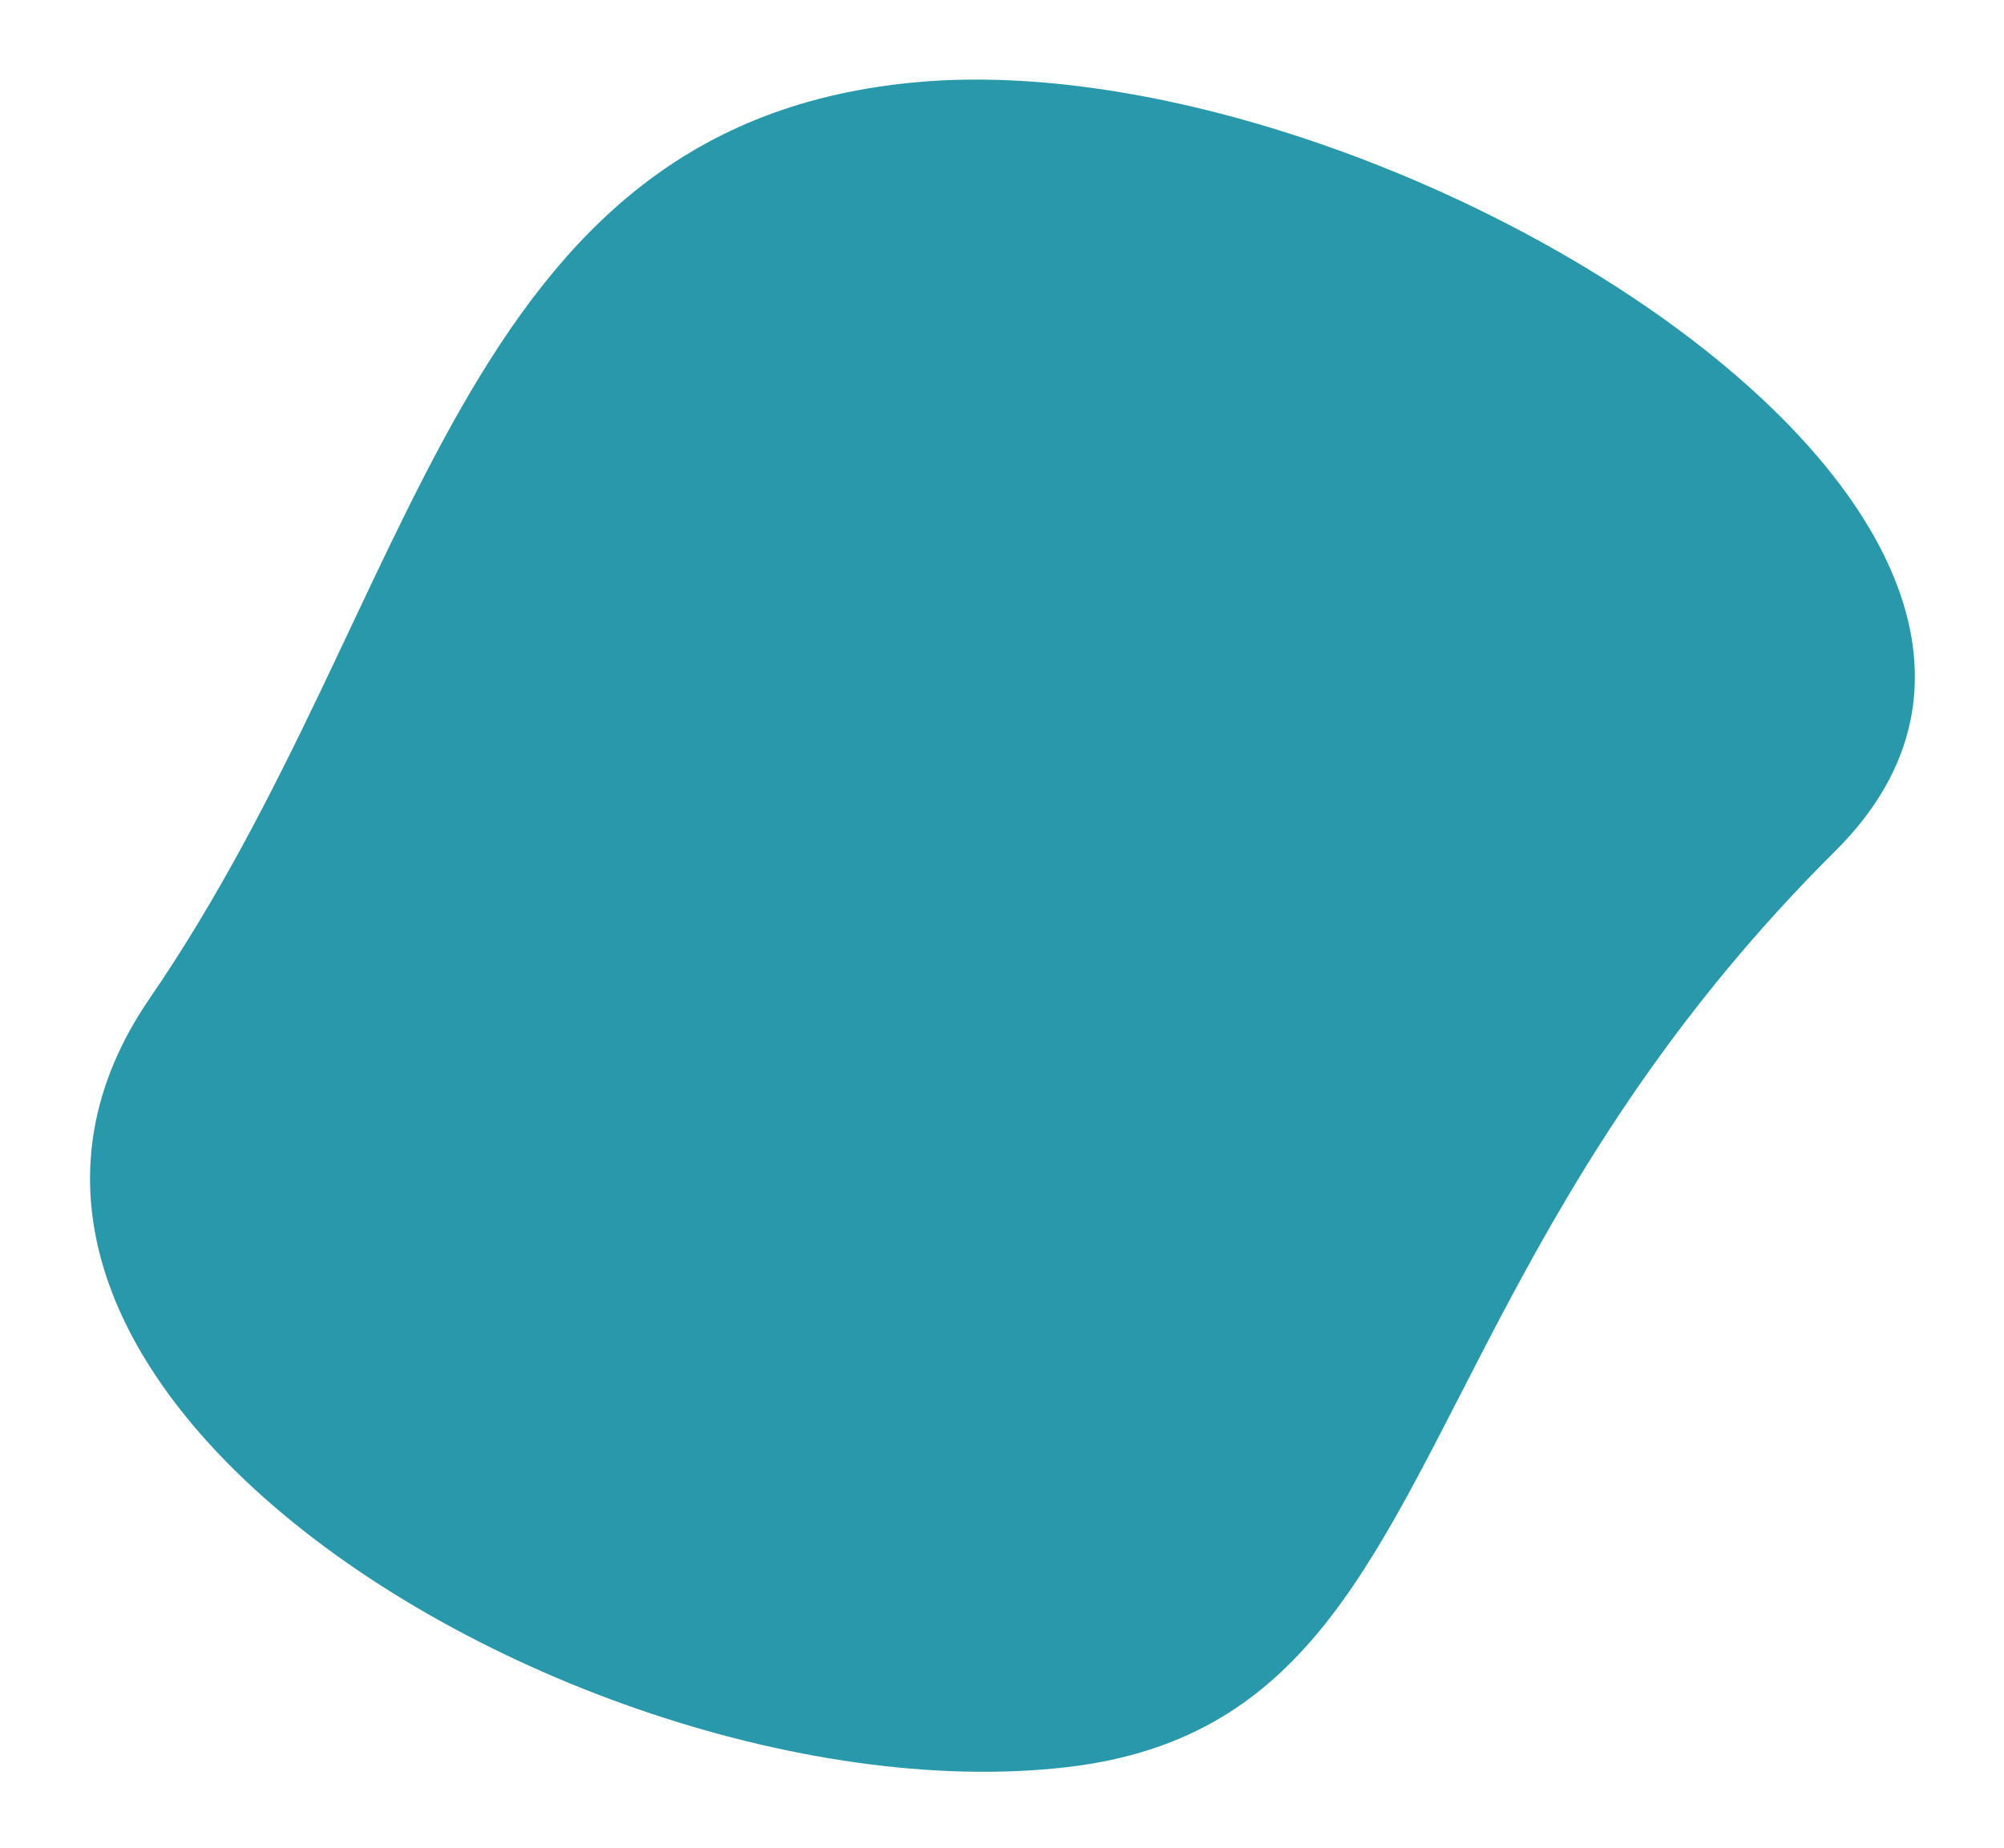
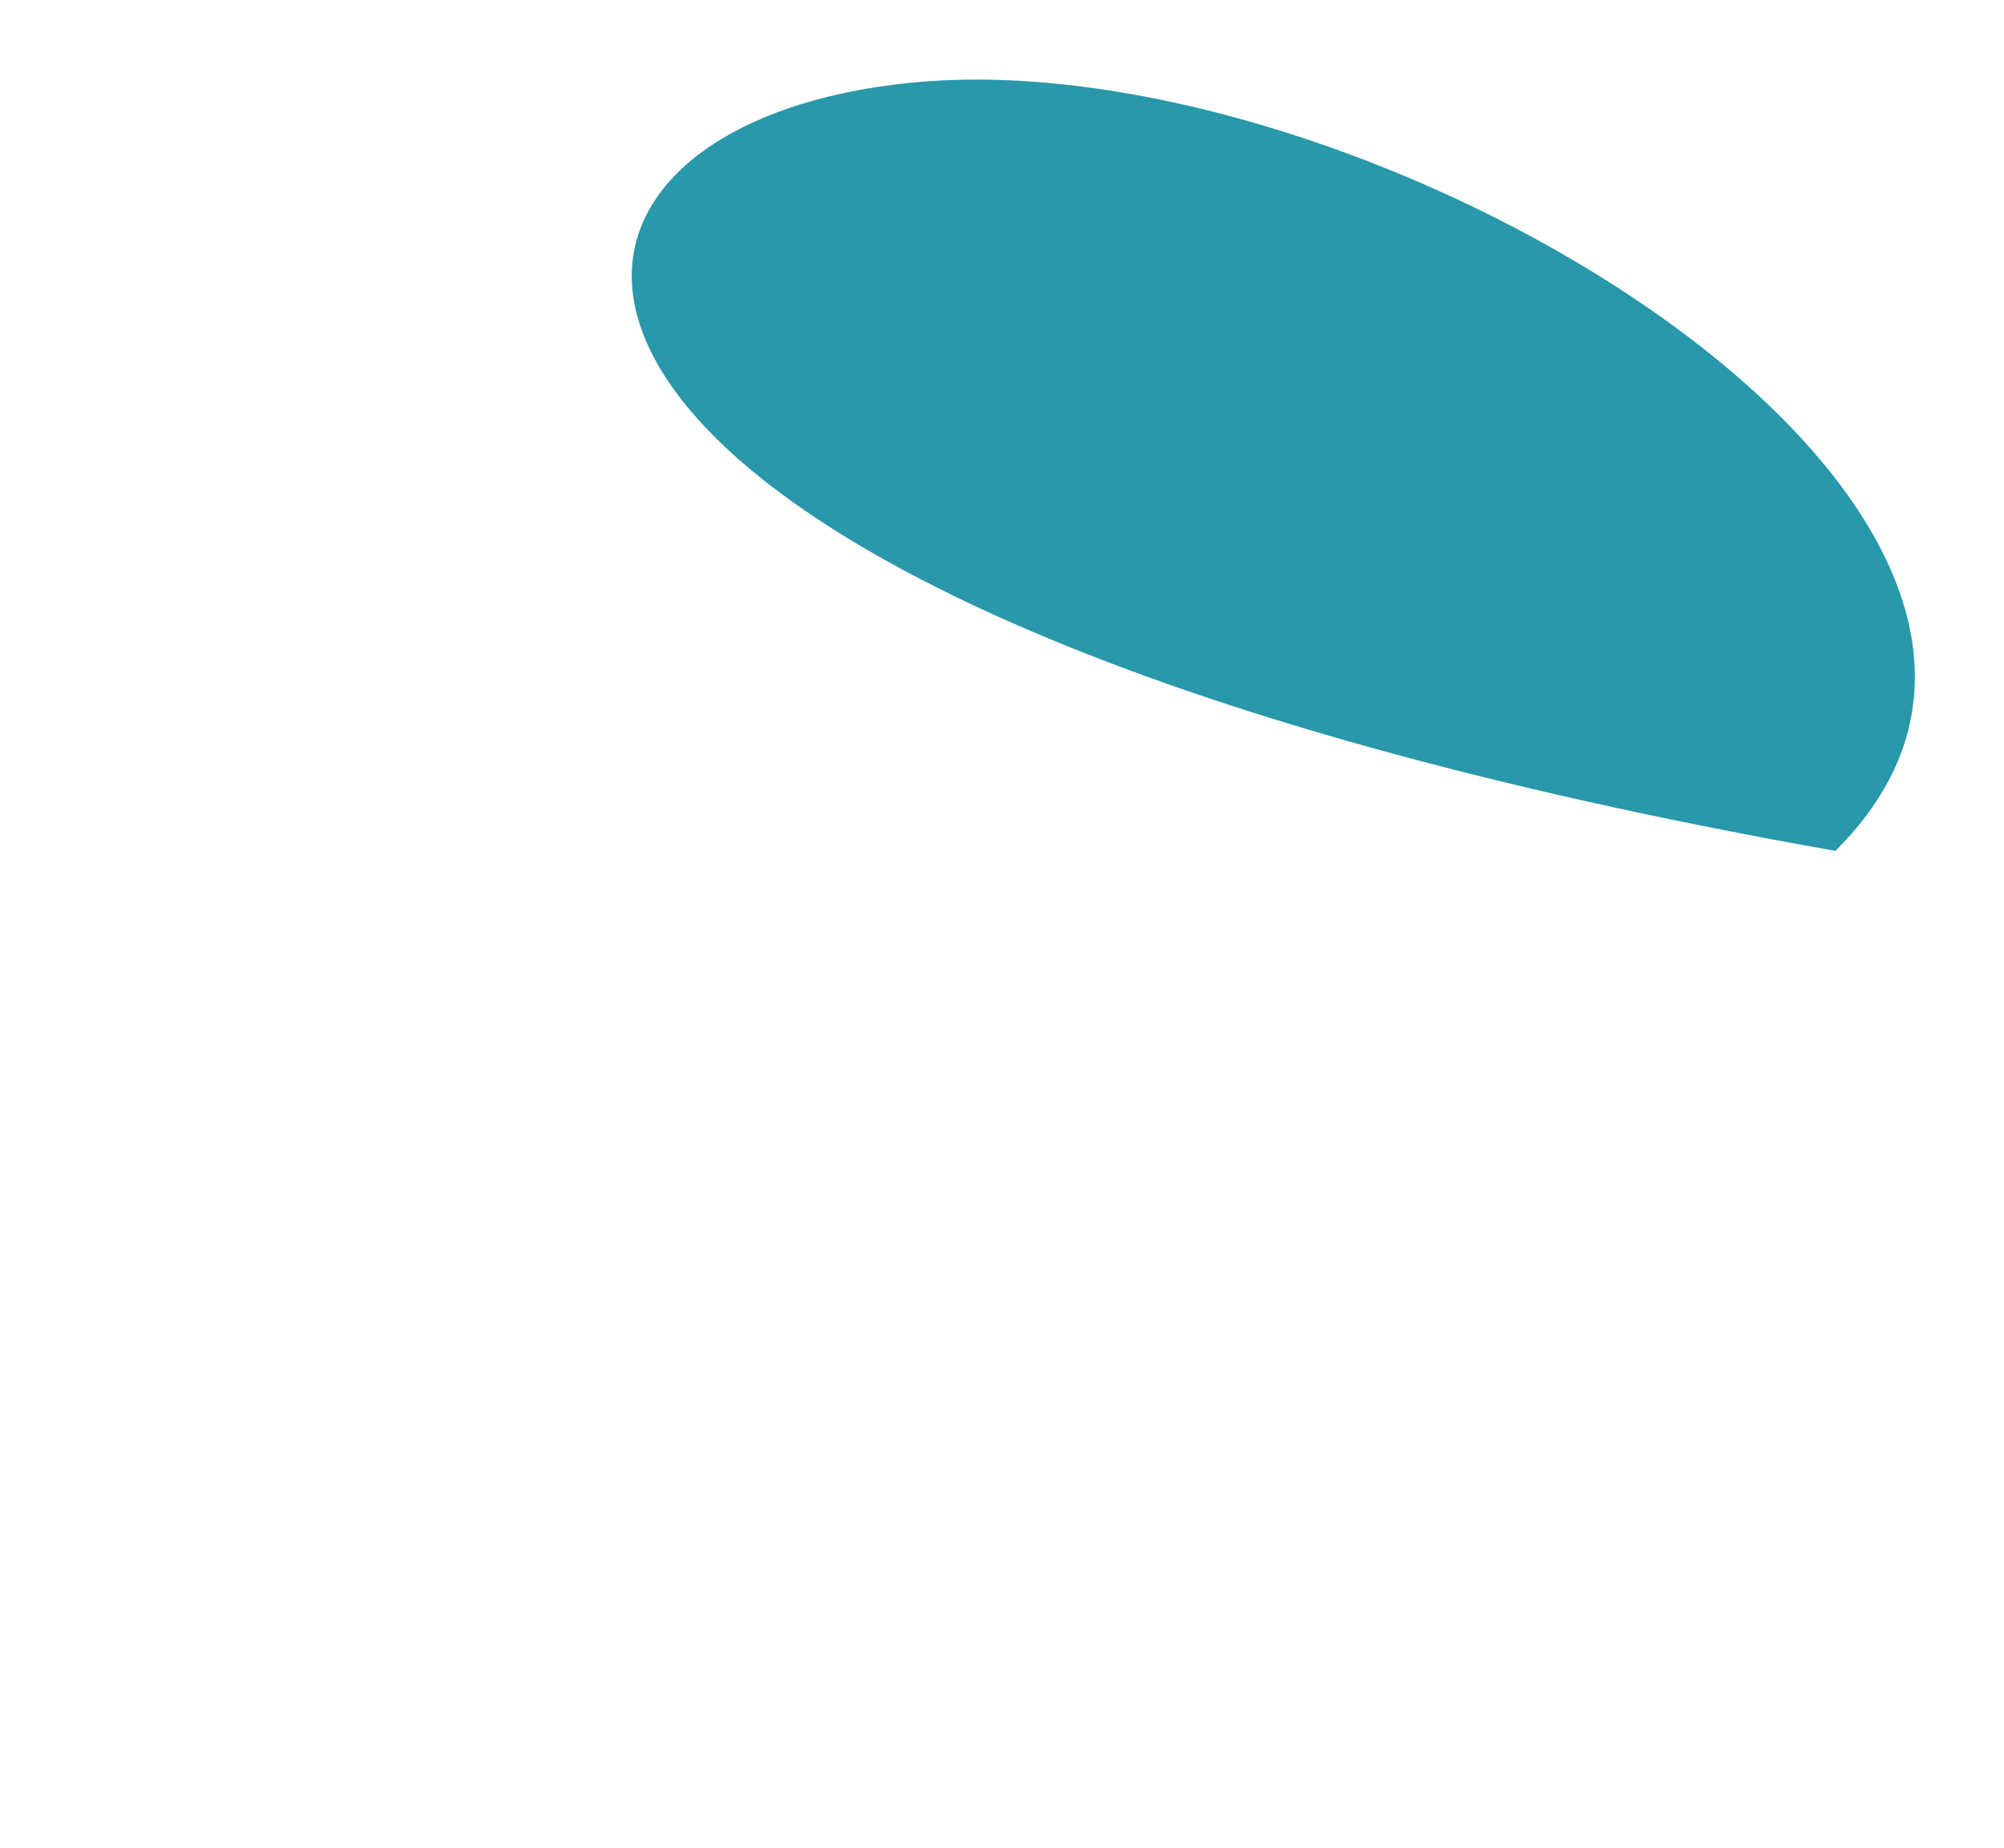
<svg xmlns="http://www.w3.org/2000/svg" xmlns:ns1="http://www.inkscape.org/namespaces/inkscape" xmlns:ns2="http://sodipodi.sourceforge.net/DTD/sodipodi-0.dtd" ns1:version="1.0 (4035a4fb49, 2020-05-01)" ns2:docname="our-Process.svg" id="svg1741" viewBox="0 0 944.472 871.103" height="871.103" width="944.472">
  <defs id="defs1738">
    <linearGradient gradientUnits="objectBoundingBox" y2="1" x2="0.5" x1="0.5" id="linear-gradient">
      <stop id="stop1733" stop-color="#6a11cb" offset="0" />
      <stop id="stop1735" stop-color="#005bea" offset="1" />
    </linearGradient>
  </defs>
-   <path style="fill:#2898aa;fill-opacity:1" fill="url(#linear-gradient)" transform="translate(-182.387 -89.435) rotate(-5)" d="M1000.649,579.983c-81.479,67.976-132.418,137.588-172.5,199.225-72.25,111.085-109.246,196.3-226.241,199.511-124.861,3.426-282.84-68.859-369.821-164.1-66.388-72.668-91.435-158.683-28.914-234.633C347.63,404.492,381.7,181.248,601.913,181.248S1169.756,438.922,1000.649,579.983Z" data-name="Path 1347" id="Path_1347" />
+   <path style="fill:#2898aa;fill-opacity:1" fill="url(#linear-gradient)" transform="translate(-182.387 -89.435) rotate(-5)" d="M1000.649,579.983C347.63,404.492,381.7,181.248,601.913,181.248S1169.756,438.922,1000.649,579.983Z" data-name="Path 1347" id="Path_1347" />
</svg>